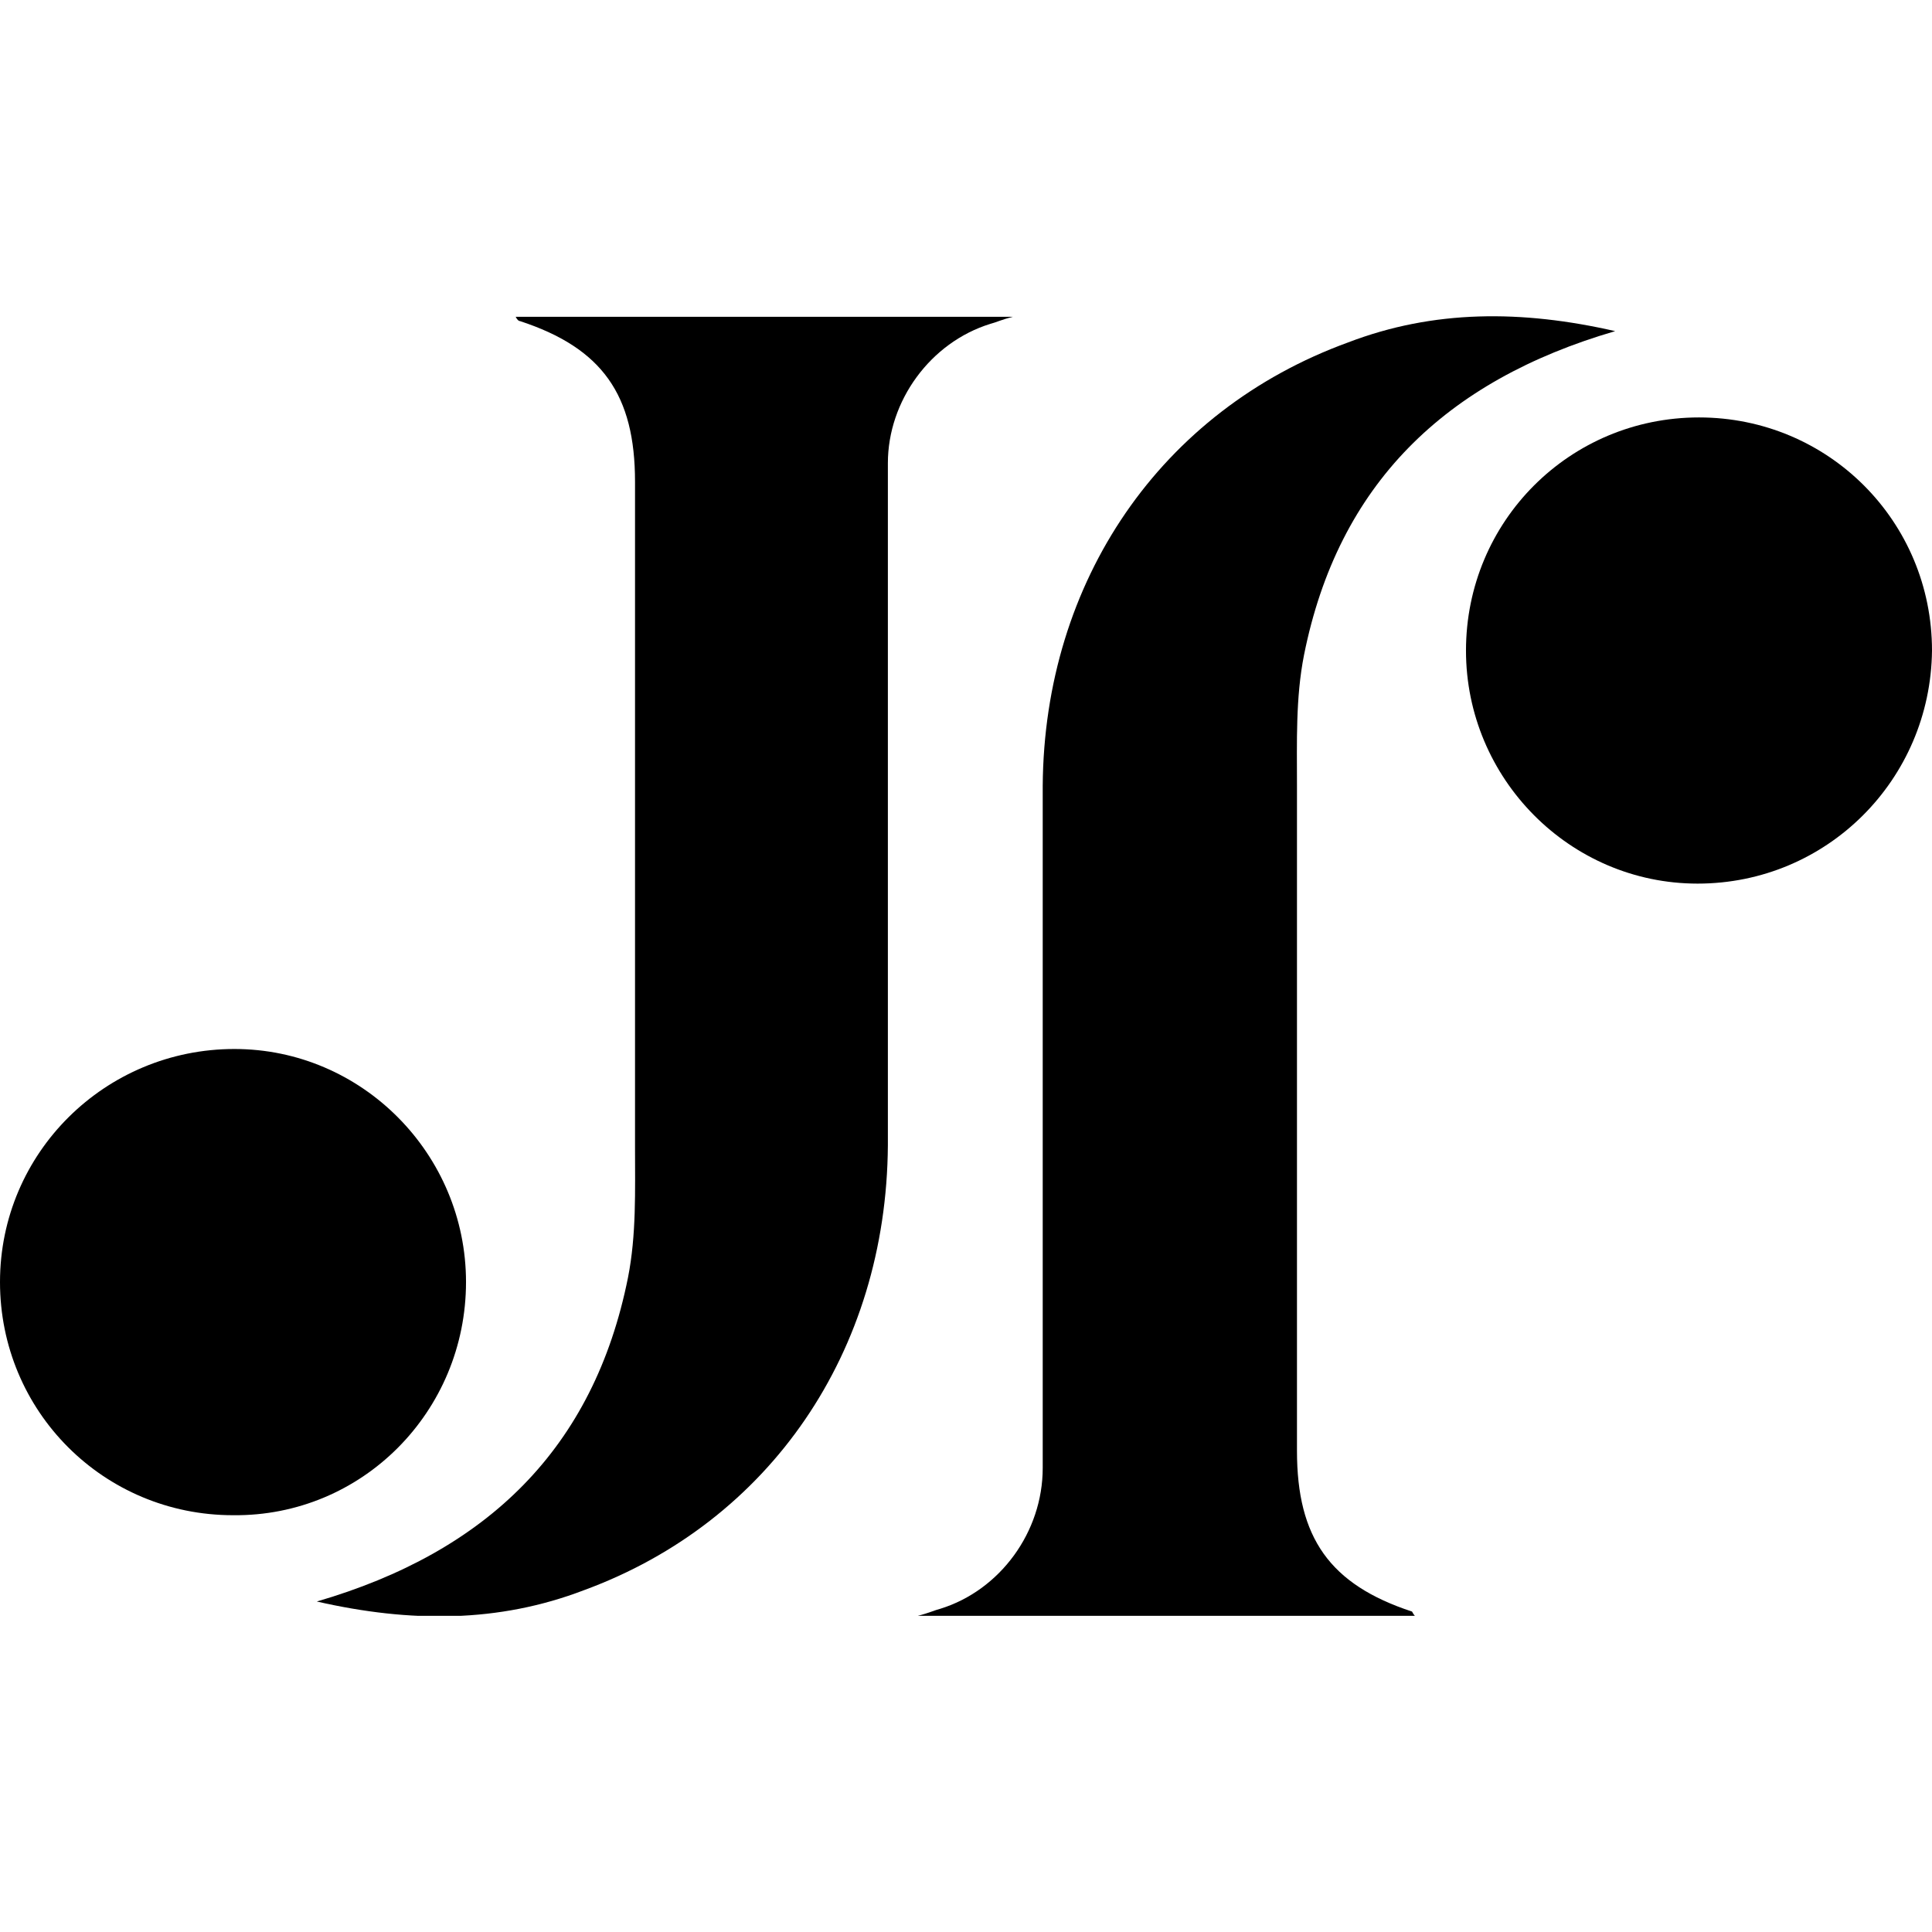
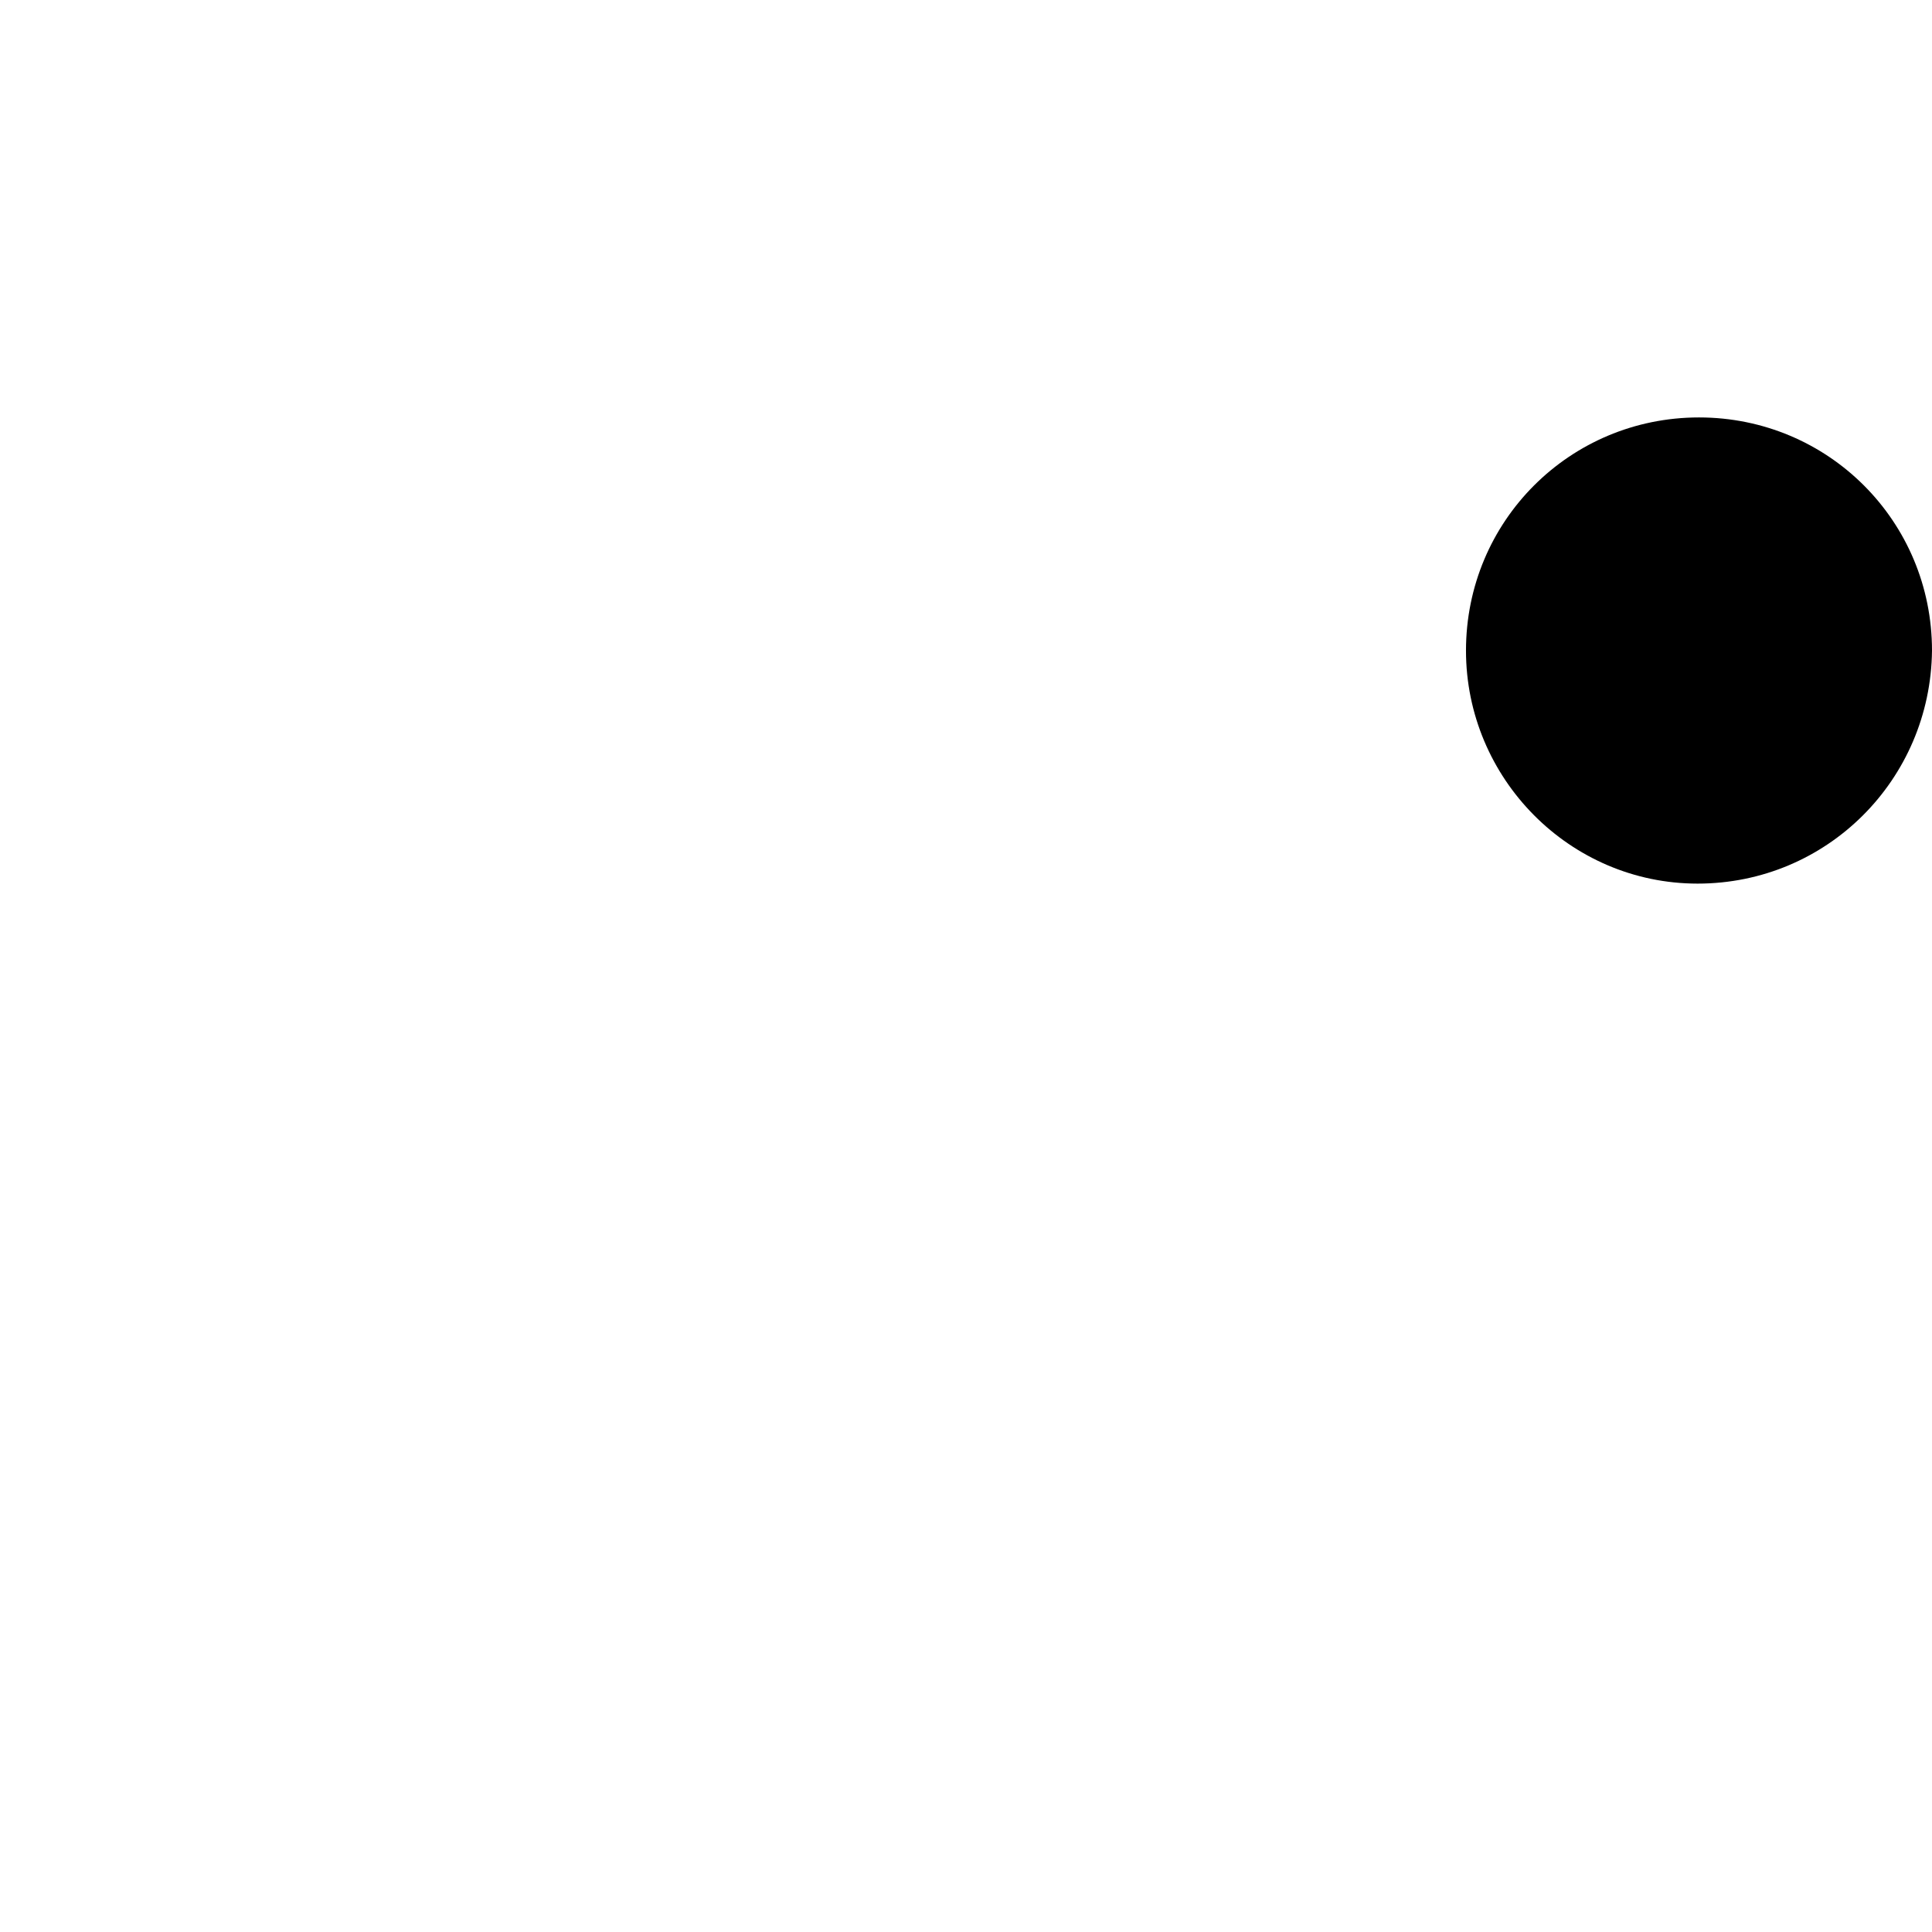
<svg xmlns="http://www.w3.org/2000/svg" width="48px" height="48px" viewBox="0 0 48 48" version="1.1">
  <defs>
    <clipPath id="clip1">
-       <path d="M 7 7.871 L 26 7.871 L 26 40.145 L 7 40.145 Z M 7 7.871 " />
-     </clipPath>
+       </clipPath>
    <clipPath id="clip2">
      <path d="M 22 7.871 L 41 7.871 L 41 40.145 L 22 40.145 Z M 22 7.871 " />
    </clipPath>
  </defs>
  <g id="surface1">
    <g clip-path="url(#clip1)" clip-rule="nonzero">
      <path style=" stroke:none;fill-rule:nonzero;fill:rgb(0%,0%,0%);fill-opacity:1;" d="M 24.602 8.047 C 24.742 8.012 24.883 7.941 25.164 7.871 C 20.93 7.871 16.871 7.871 12.812 7.871 C 12.848 7.941 12.883 7.977 12.918 7.977 C 14.965 8.648 15.777 9.812 15.777 11.969 C 15.777 17.477 15.777 22.984 15.777 28.492 C 15.777 29.586 15.812 30.68 15.602 31.742 C 14.754 35.977 12.105 38.555 7.871 39.789 C 10.199 40.32 12.387 40.32 14.508 39.508 C 19.129 37.812 22.023 33.578 22.059 28.457 C 22.059 22.809 22.059 17.156 22.059 11.508 C 22.059 9.957 23.117 8.508 24.602 8.047 Z M 24.602 8.047 " />
    </g>
-     <path style=" stroke:none;fill-rule:nonzero;fill:rgb(0%,0%,0%);fill-opacity:1;" d="M 11.578 31.852 C 11.578 28.676 9 26.062 5.824 26.062 C 2.613 26.062 0 28.641 0 31.852 C 0 35.066 2.578 37.645 5.789 37.645 C 9 37.68 11.578 35.066 11.578 31.852 Z M 11.578 31.852 " />
    <g clip-path="url(#clip2)" clip-rule="nonzero">
-       <path style=" stroke:none;fill-rule:nonzero;fill:rgb(0%,0%,0%);fill-opacity:1;" d="M 35.082 40.039 C 33.035 39.367 32.223 38.203 32.223 36.047 C 32.223 30.539 32.223 25.031 32.223 19.523 C 32.223 18.43 32.188 17.336 32.398 16.273 C 33.246 12.039 35.895 9.461 40.129 8.227 C 37.801 7.695 35.613 7.695 33.492 8.508 C 28.836 10.203 25.941 14.438 25.906 19.523 C 25.906 25.172 25.906 30.824 25.906 36.473 C 25.906 38.062 24.848 39.508 23.363 39.969 C 23.223 40.004 23.082 40.074 22.801 40.145 C 27.035 40.145 31.094 40.145 35.152 40.145 C 35.117 40.109 35.082 40.039 35.082 40.039 Z M 35.082 40.039 " />
-     </g>
+       </g>
    <path style=" stroke:none;fill-rule:nonzero;fill:rgb(0%,0%,0%);fill-opacity:1;" d="M 42.211 10.371 C 39 10.371 36.422 12.949 36.422 16.164 C 36.422 19.34 39 21.953 42.176 21.953 C 45.387 21.953 47.965 19.375 48 16.164 C 48 12.949 45.422 10.371 42.211 10.371 Z M 42.211 10.371 " />
  </g>
</svg>